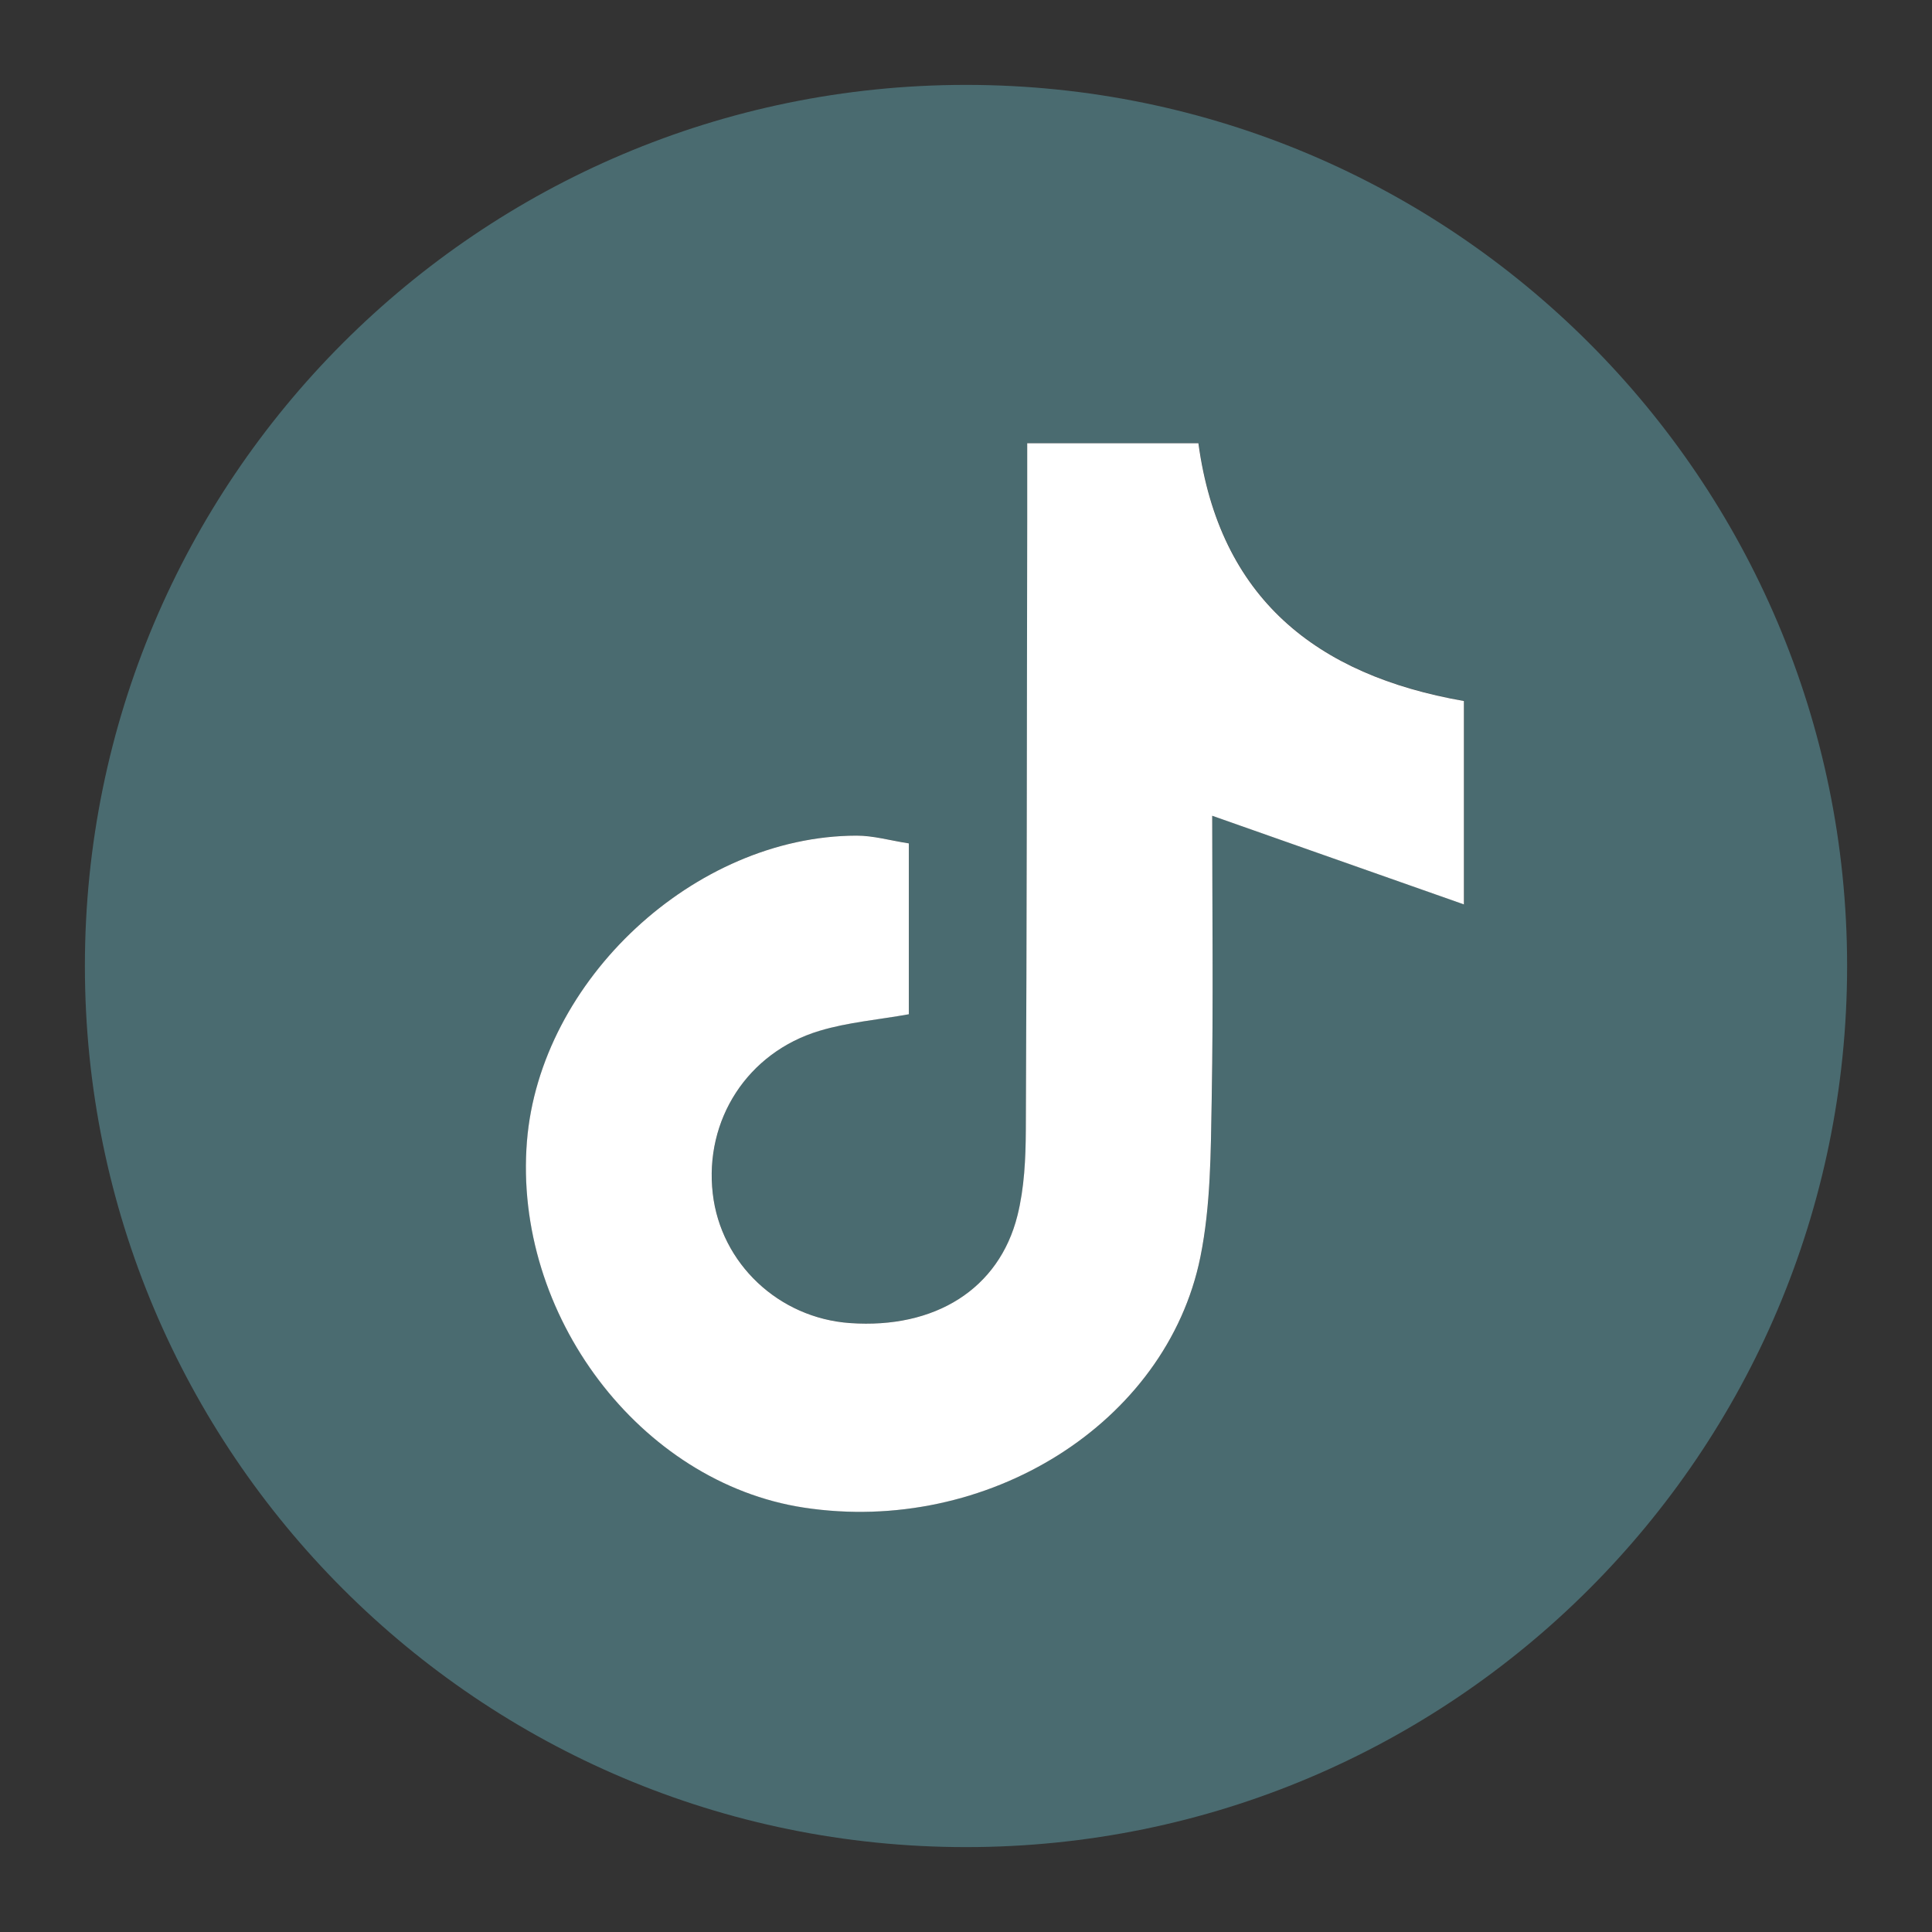
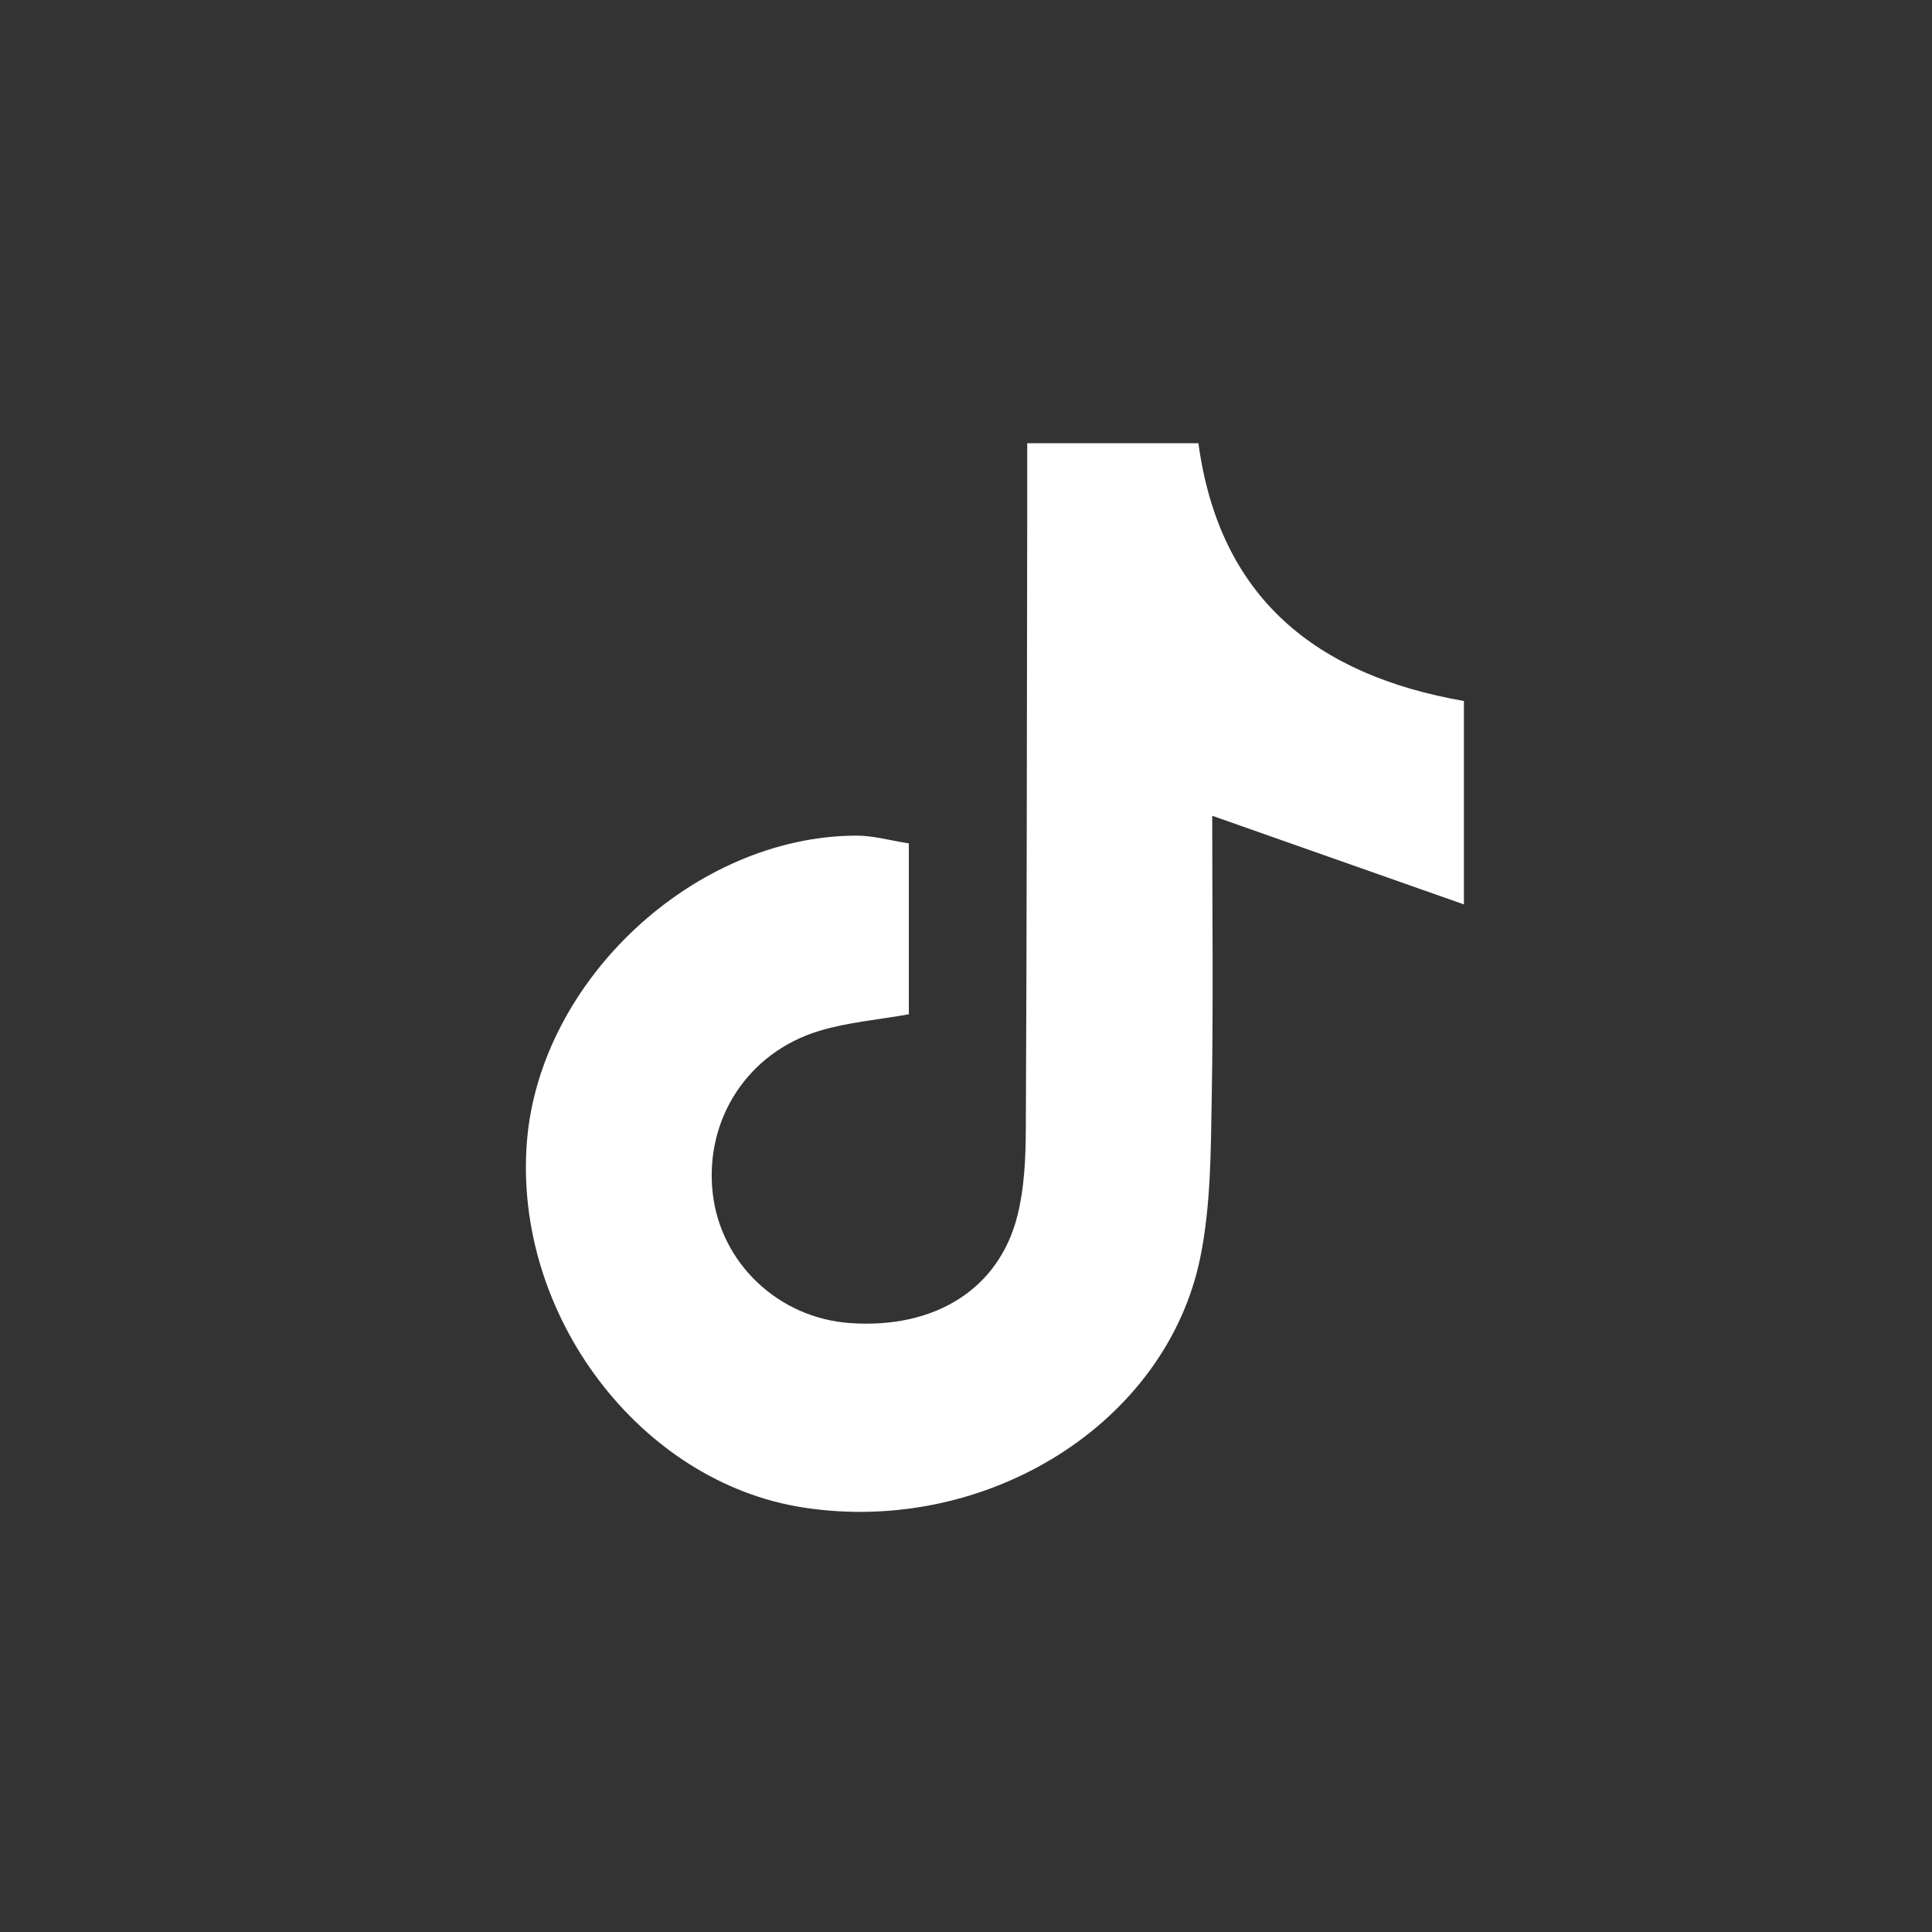
<svg xmlns="http://www.w3.org/2000/svg" id="Layer_1" version="1.2" viewBox="0 0 500 500">
  <rect x="0" y="0" width="500" height="500" fill="#333333" stroke="none" />
-   <path d="M478.03,249.8c-.11-125.8-102.08-227.75-227.89-227.83h-.28c-125.88.08-227.89,102.14-227.89,228.03s102.09,228.03,228.03,228.03,227.92-101.98,228.03-227.83v-.41ZM378.88,234.04c-22.54-7.93-42.9-15.11-65.14-22.94,0,23.79.31,48.56-.13,73.3-.24,13.66-.24,27.6-2.93,40.88-8.73,43.12-55.32,72.09-102.62,64.87-42.39-6.46-75.27-49.94-71.67-94.79,3.36-41.75,43.39-79.01,85.25-79.12,4.39-.02,8.78,1.27,13.59,2.01v44.22c-7.9,1.42-15.76,2.06-23.14,4.29-18.67,5.62-29.8,23.08-27.61,42.1,2.08,18.11,17.06,32.25,35.53,33.53,21.96,1.54,38.58-8.79,43.33-27.85,1.77-7.09,2.11-14.67,2.16-22.03.26-52.54.28-105.09.36-157.64,0-6.22,0-12.43,0-20.18h44.33c5.45,40.02,30.4,60,68.71,66.69v52.64Z" fill="#4a6b70" />
  <path d="M310.17,114.71h-44.33c0,7.75,0,13.96,0,20.18-.09,52.54-.1,105.09-.36,157.64-.04,7.36-.39,14.94-2.16,22.03-4.75,19.06-21.37,29.39-43.33,27.85-18.47-1.29-33.45-15.42-35.53-33.53-2.19-19.02,8.94-36.48,27.61-42.1,7.39-2.23,15.25-2.87,23.14-4.29v-44.22c-4.81-.74-9.2-2.03-13.59-2.01-41.86.11-81.89,37.37-85.25,79.12-3.6,44.85,29.28,88.33,71.67,94.79,47.3,7.21,93.88-21.75,102.62-64.87,2.69-13.29,2.69-27.22,2.93-40.88.44-24.75.13-49.51.13-73.3,22.24,7.83,42.6,15.01,65.14,22.94v-52.64c-38.31-6.7-63.26-26.67-68.71-66.69Z" fill="#fff" />
</svg>